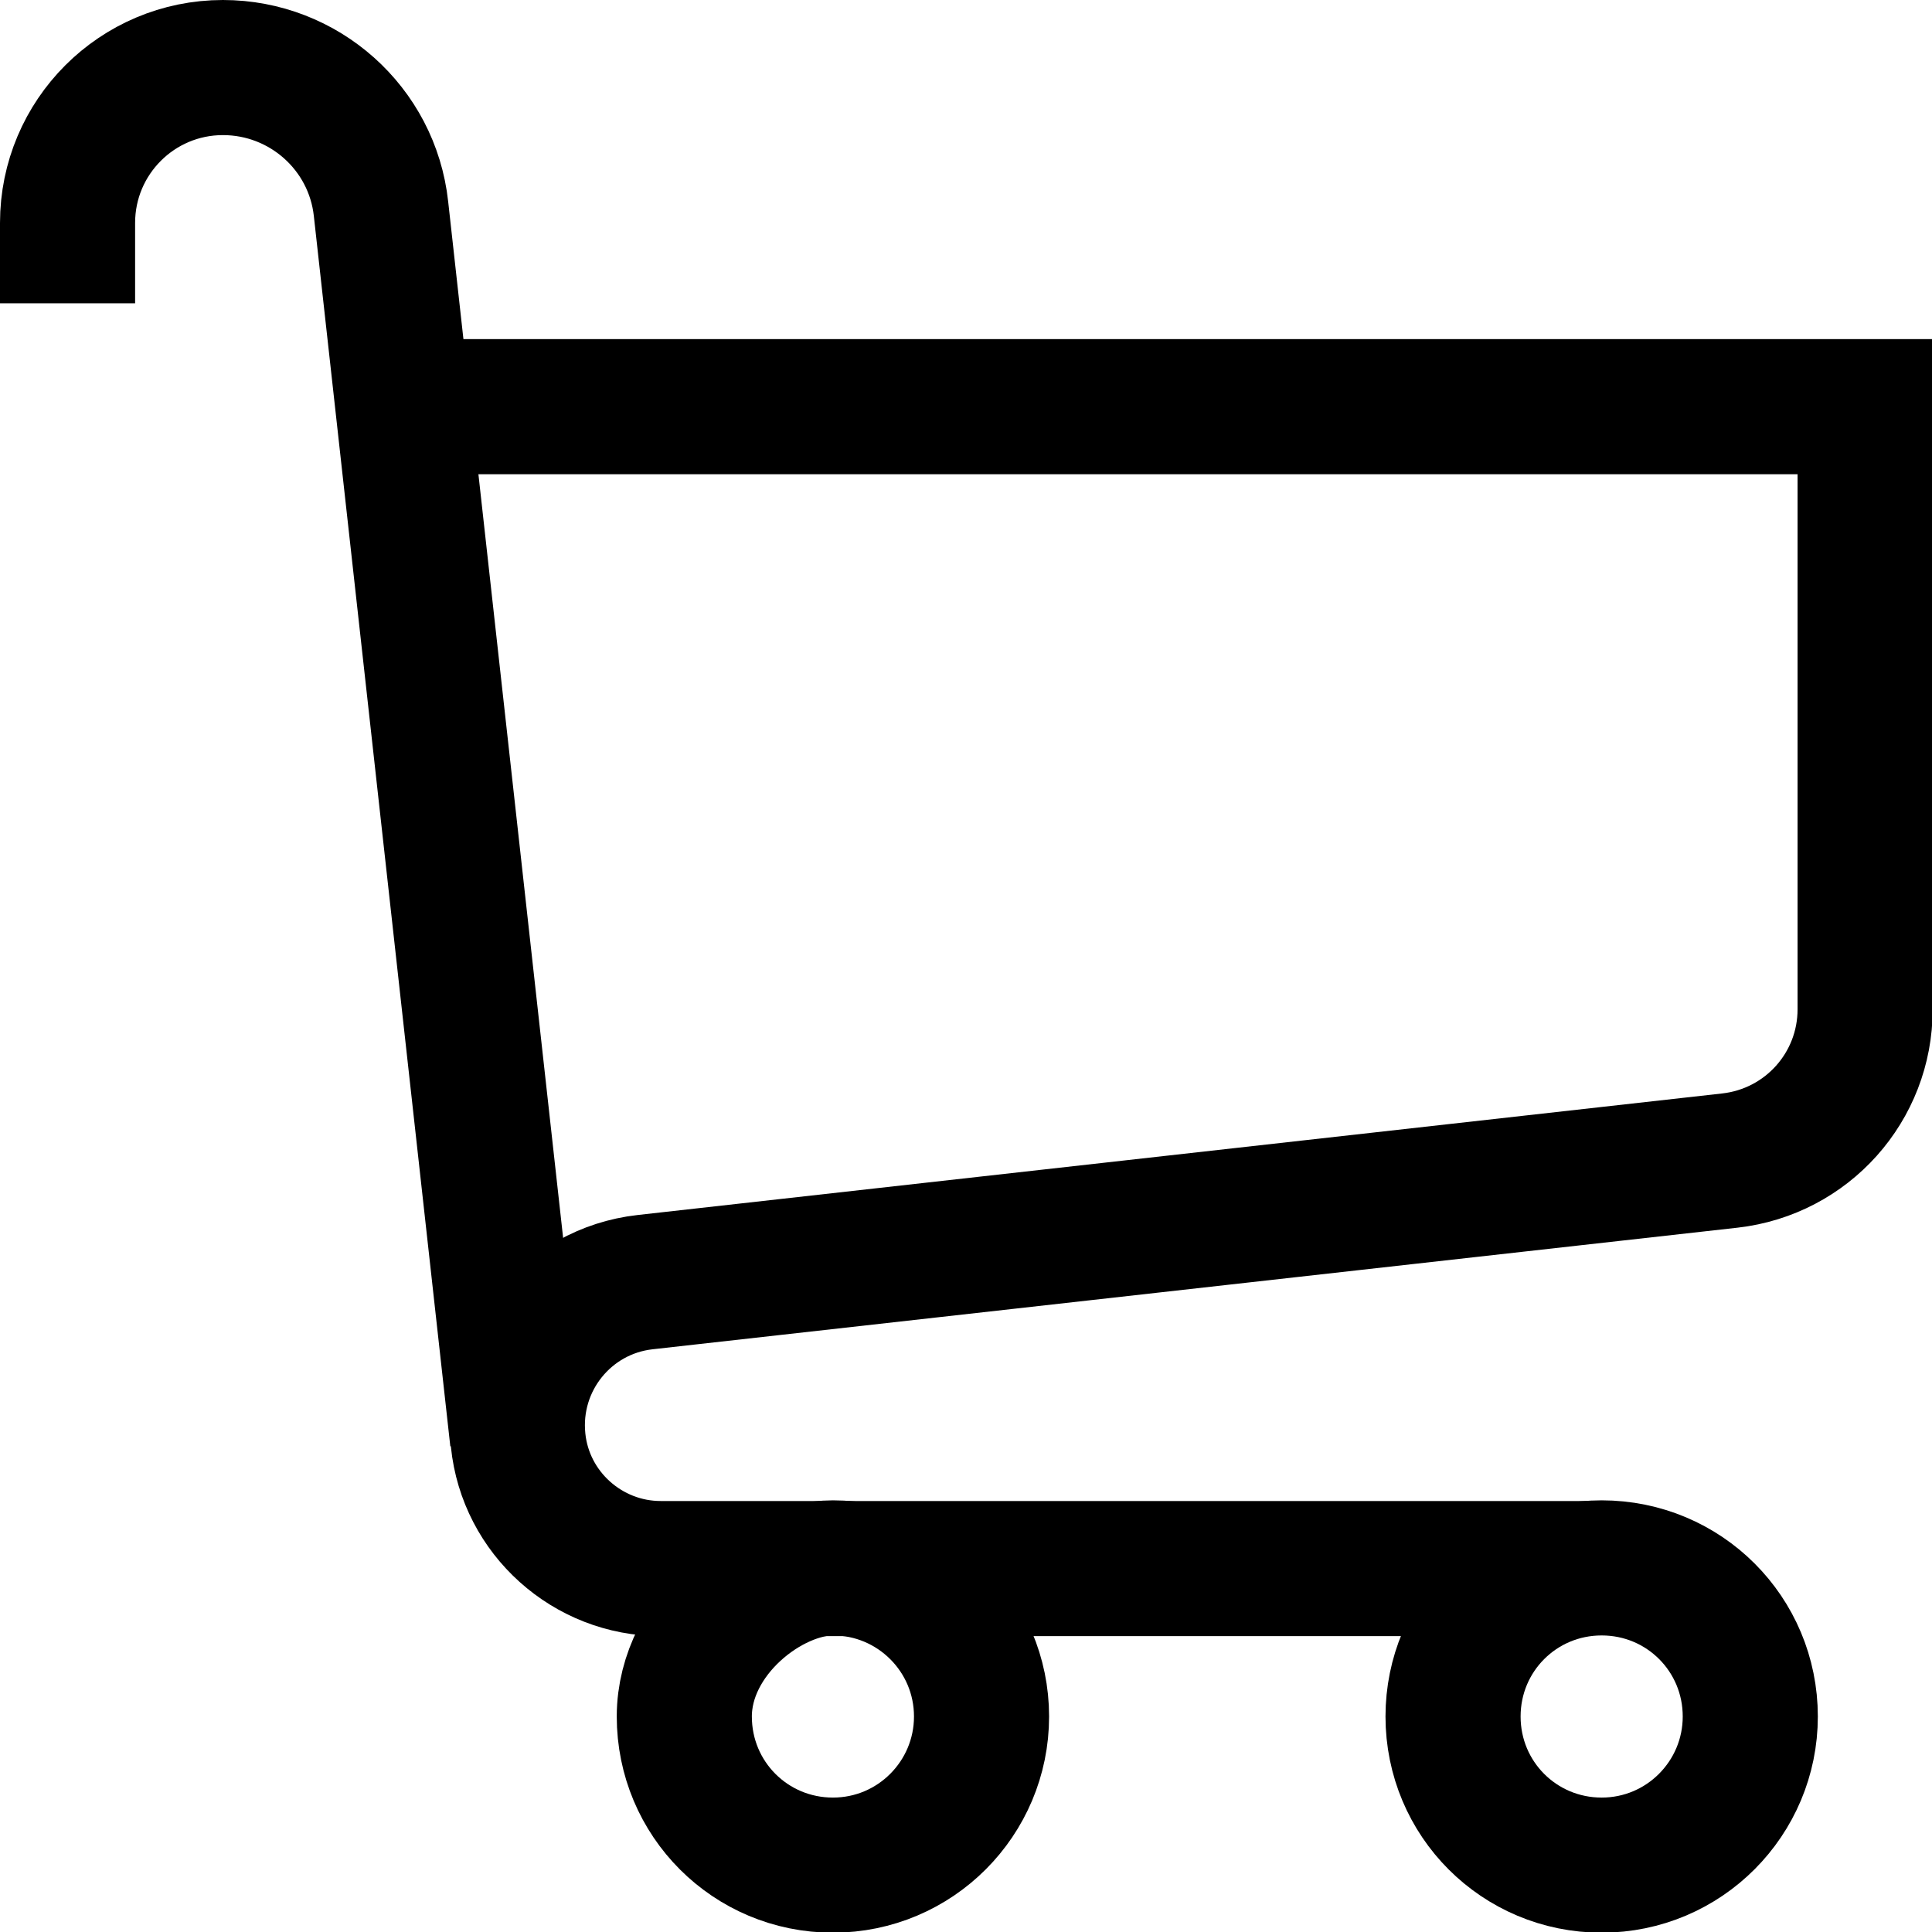
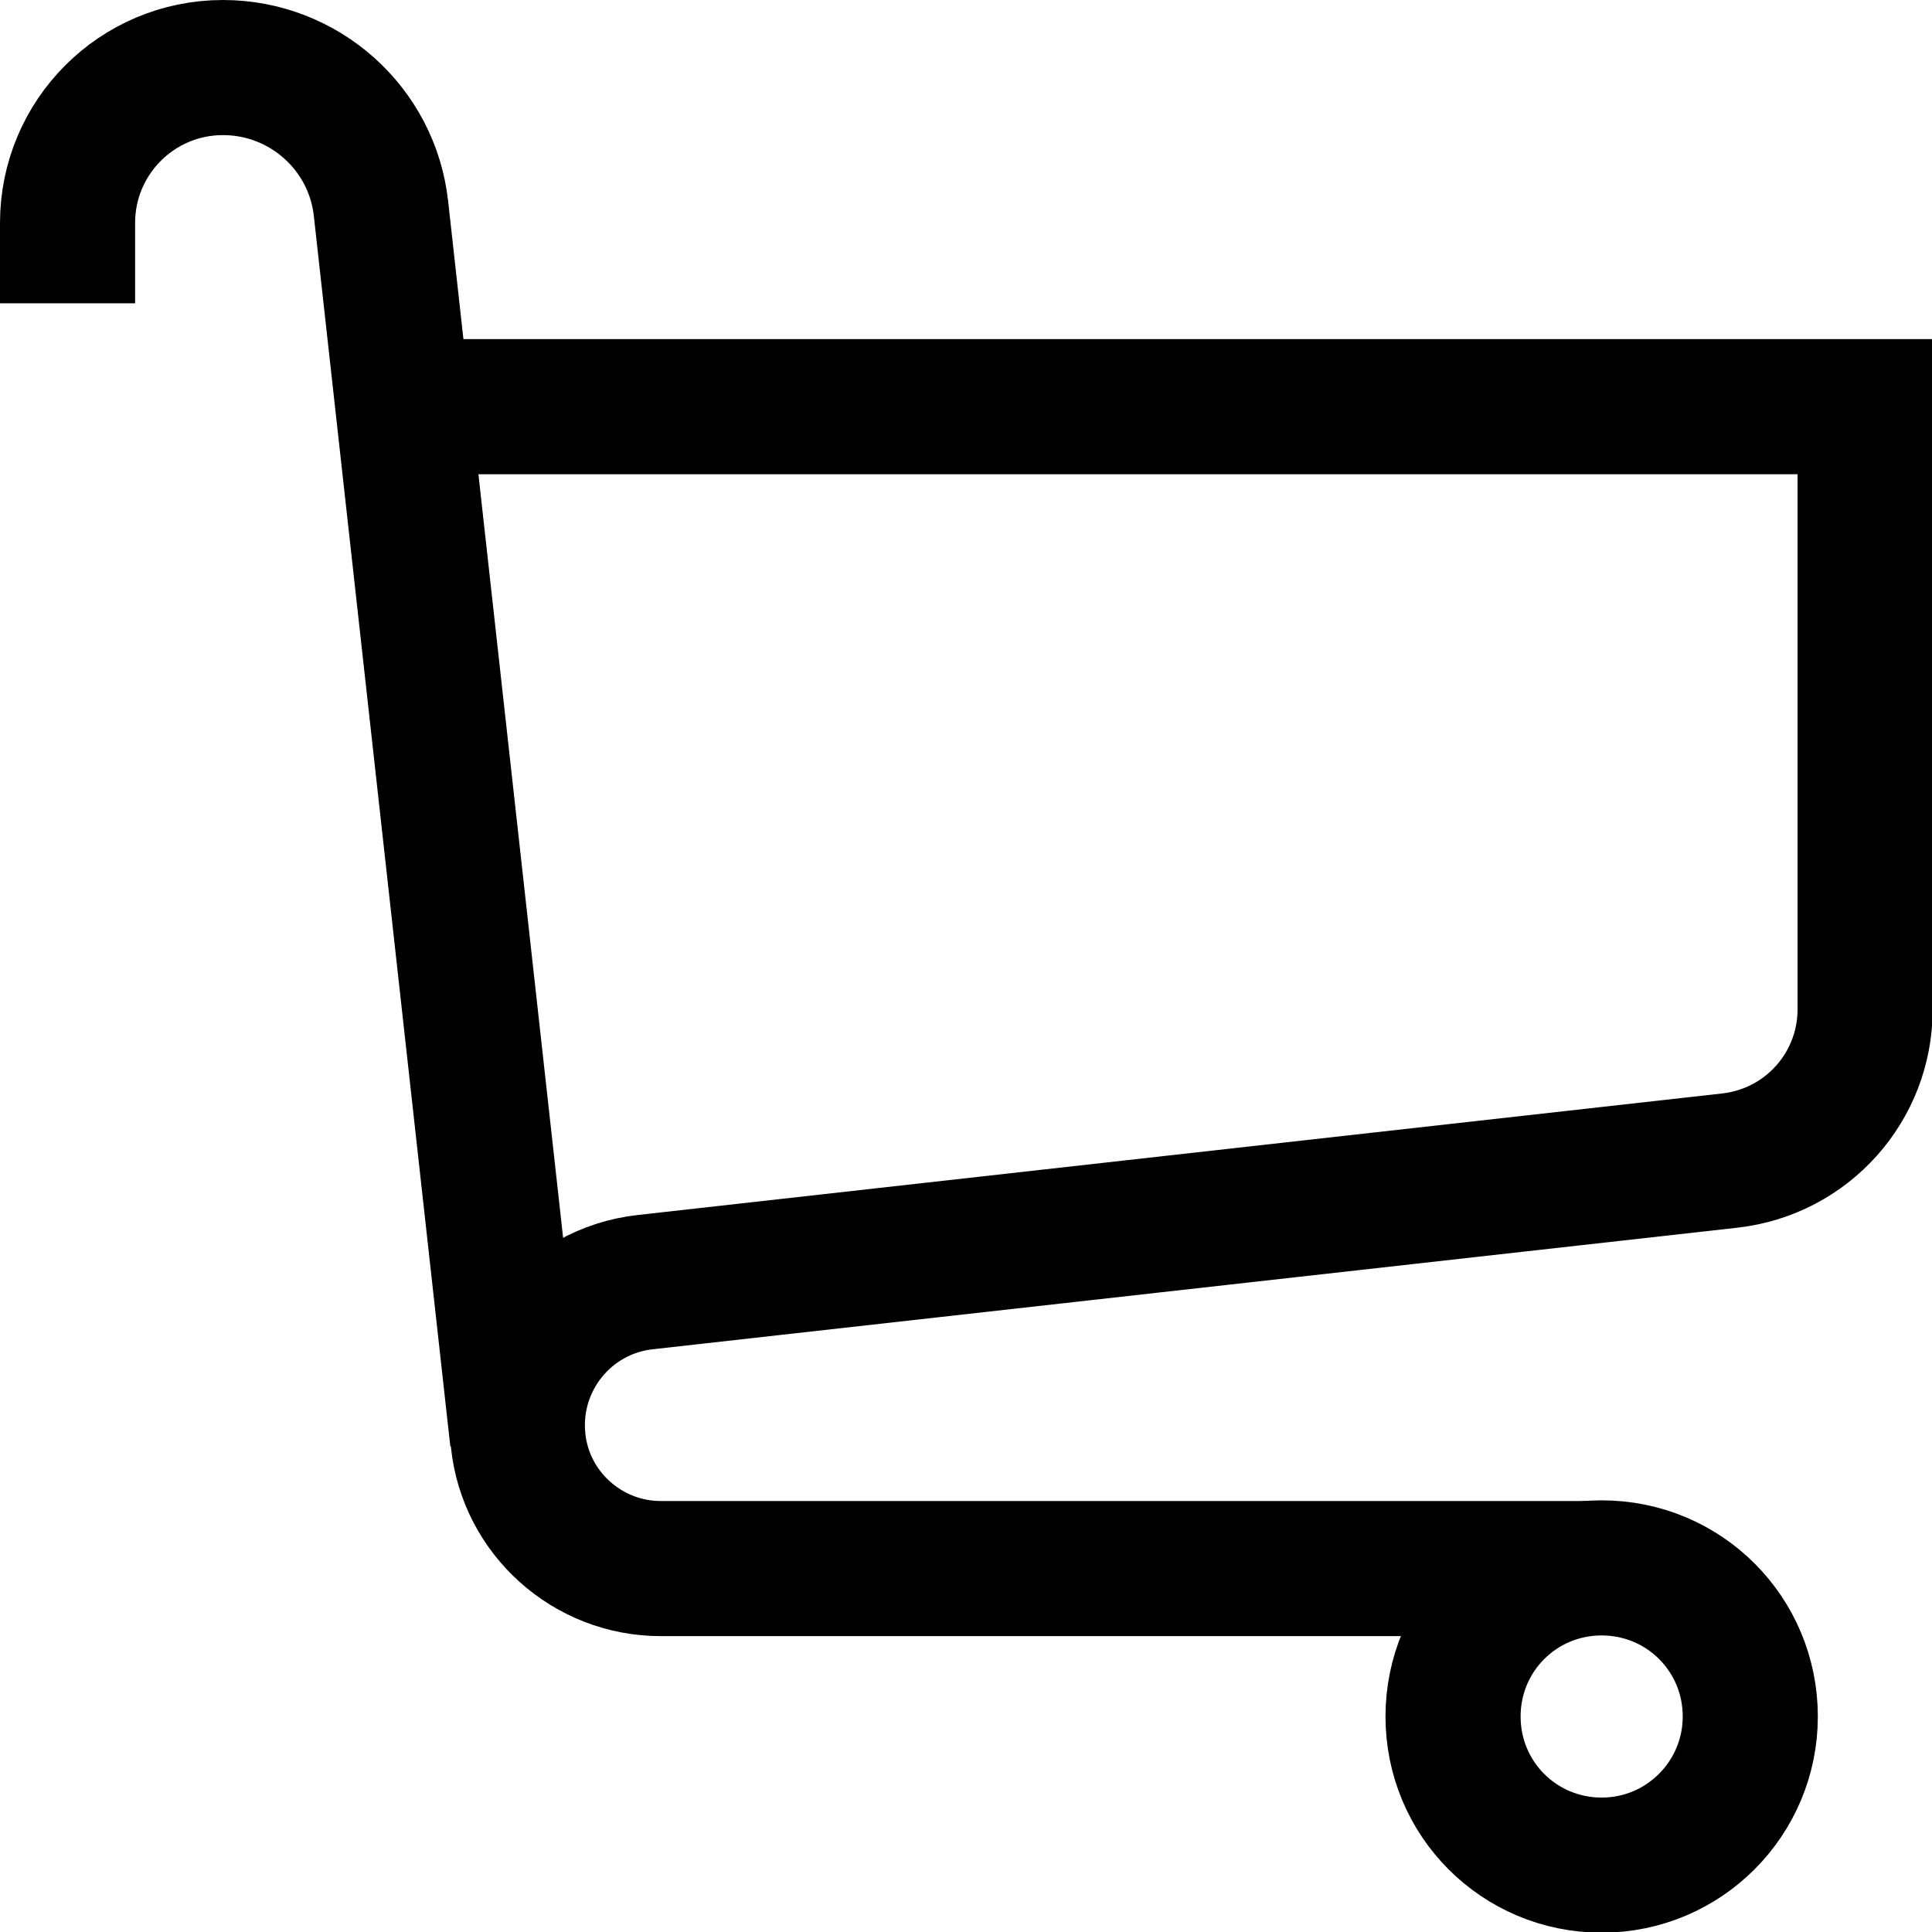
<svg xmlns="http://www.w3.org/2000/svg" id="Camada_2" data-name="Camada 2" viewBox="0 0 28.6 28.6">
  <defs>
    <style>
      .cls-1 {
        fill: none;
        stroke: #000;
        stroke-miterlimit: 13.33;
        stroke-width: 2px;
      }
    </style>
  </defs>
  <g id="Camada_1-2" data-name="Camada 1">
    <g id="g2632">
      <g id="g2638">
-         <path id="path2640" class="cls-1" d="M14.53,25.41c0,1.21-.98,2.2-2.2,2.2s-2.2-.98-2.2-2.2,1.25-2.2,2.2-2.2c1.21,0,2.2.98,2.2,2.2Z" />
-       </g>
+         </g>
      <g id="g2642">
        <path id="path2644" class="cls-1" d="M25.91,25.41c0,1.21-.98,2.2-2.2,2.2s-2.2-.98-2.2-2.2.98-2.2,2.2-2.2,2.2.98,2.2,2.2Z" />
      </g>
      <g id="g2646">
        <path id="path2648" class="cls-1" d="M5.64,6.02h21.97v8.92c0,1.15-.86,2.11-2,2.24l-16.06,1.8c-1.16.13-2,1.17-1.88,2.34.11,1.08,1.03,1.9,2.11,1.9h13.71" />
      </g>
      <g id="g2650">
        <path id="path2652" class="cls-1" d="M1,4.49v-1.19c0-1.27,1.03-2.3,2.3-2.3,1.2,0,2.21.9,2.34,2.09l2.02,18.21" />
      </g>
    </g>
  </g>
</svg>